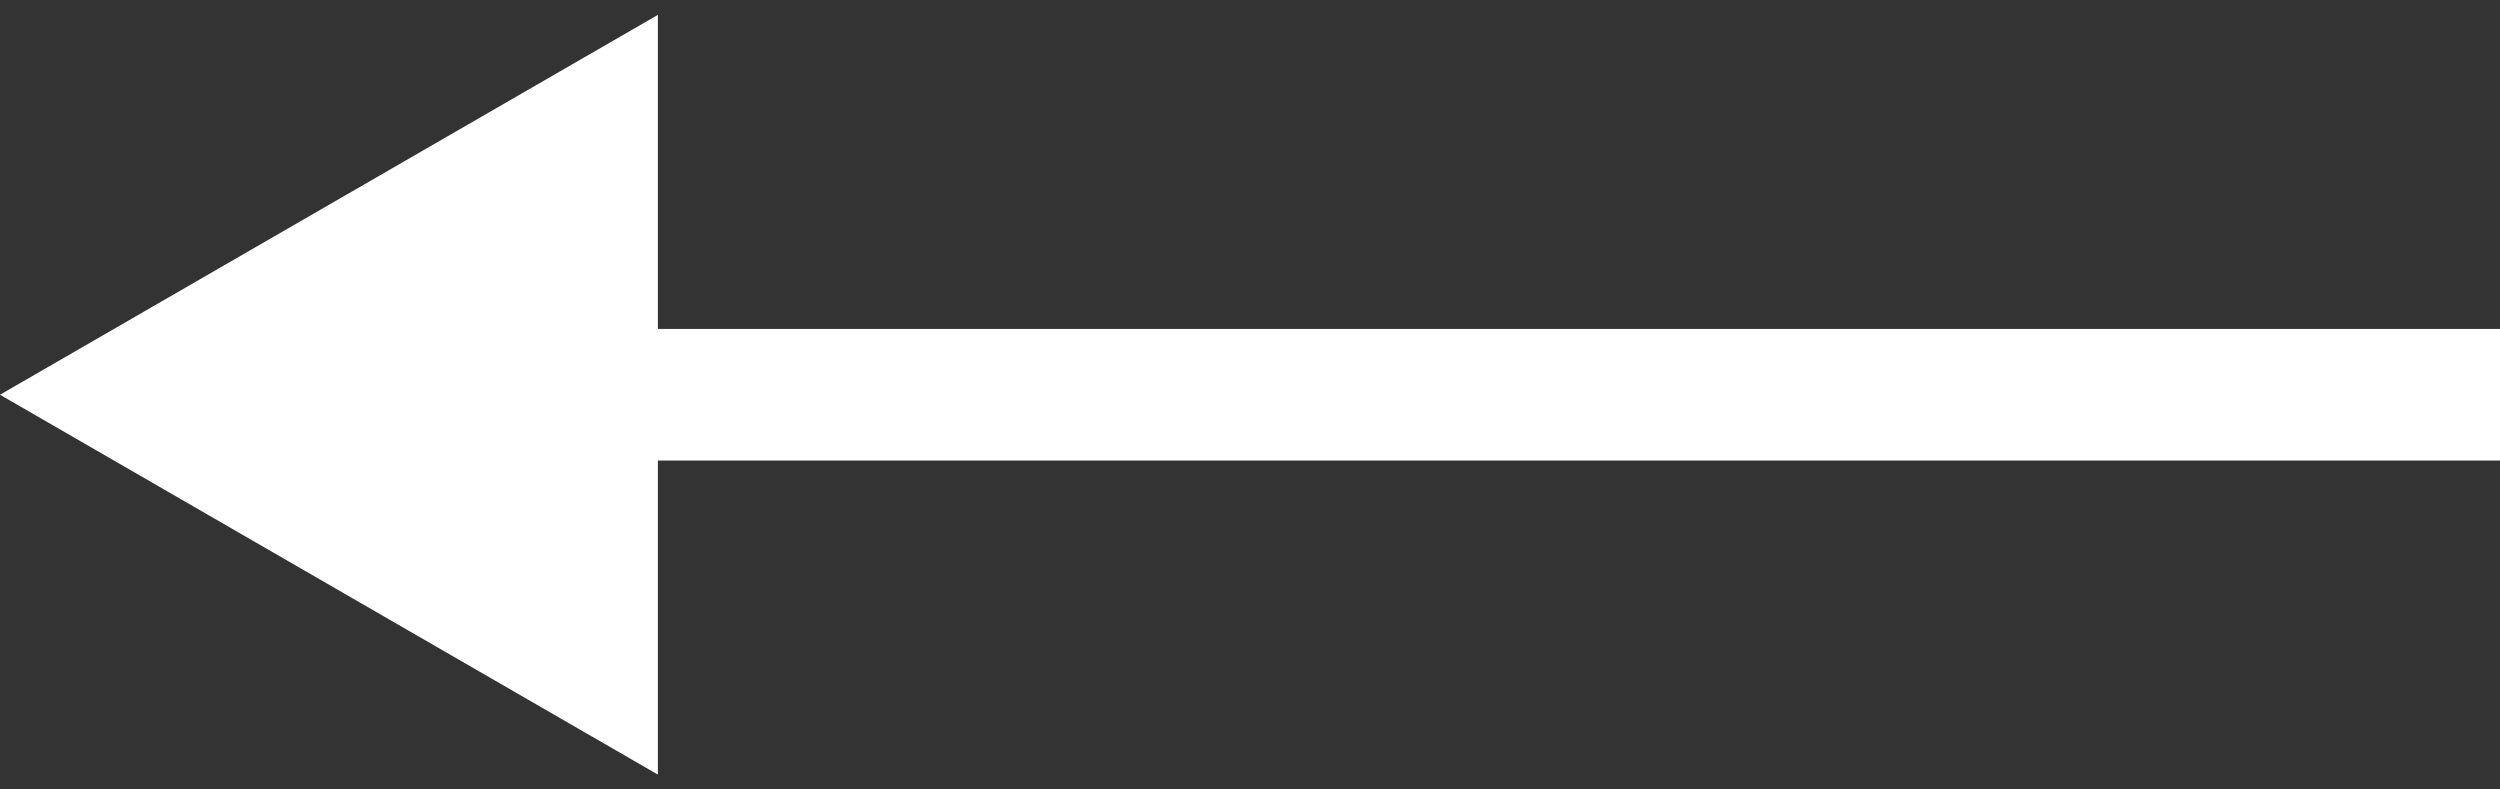
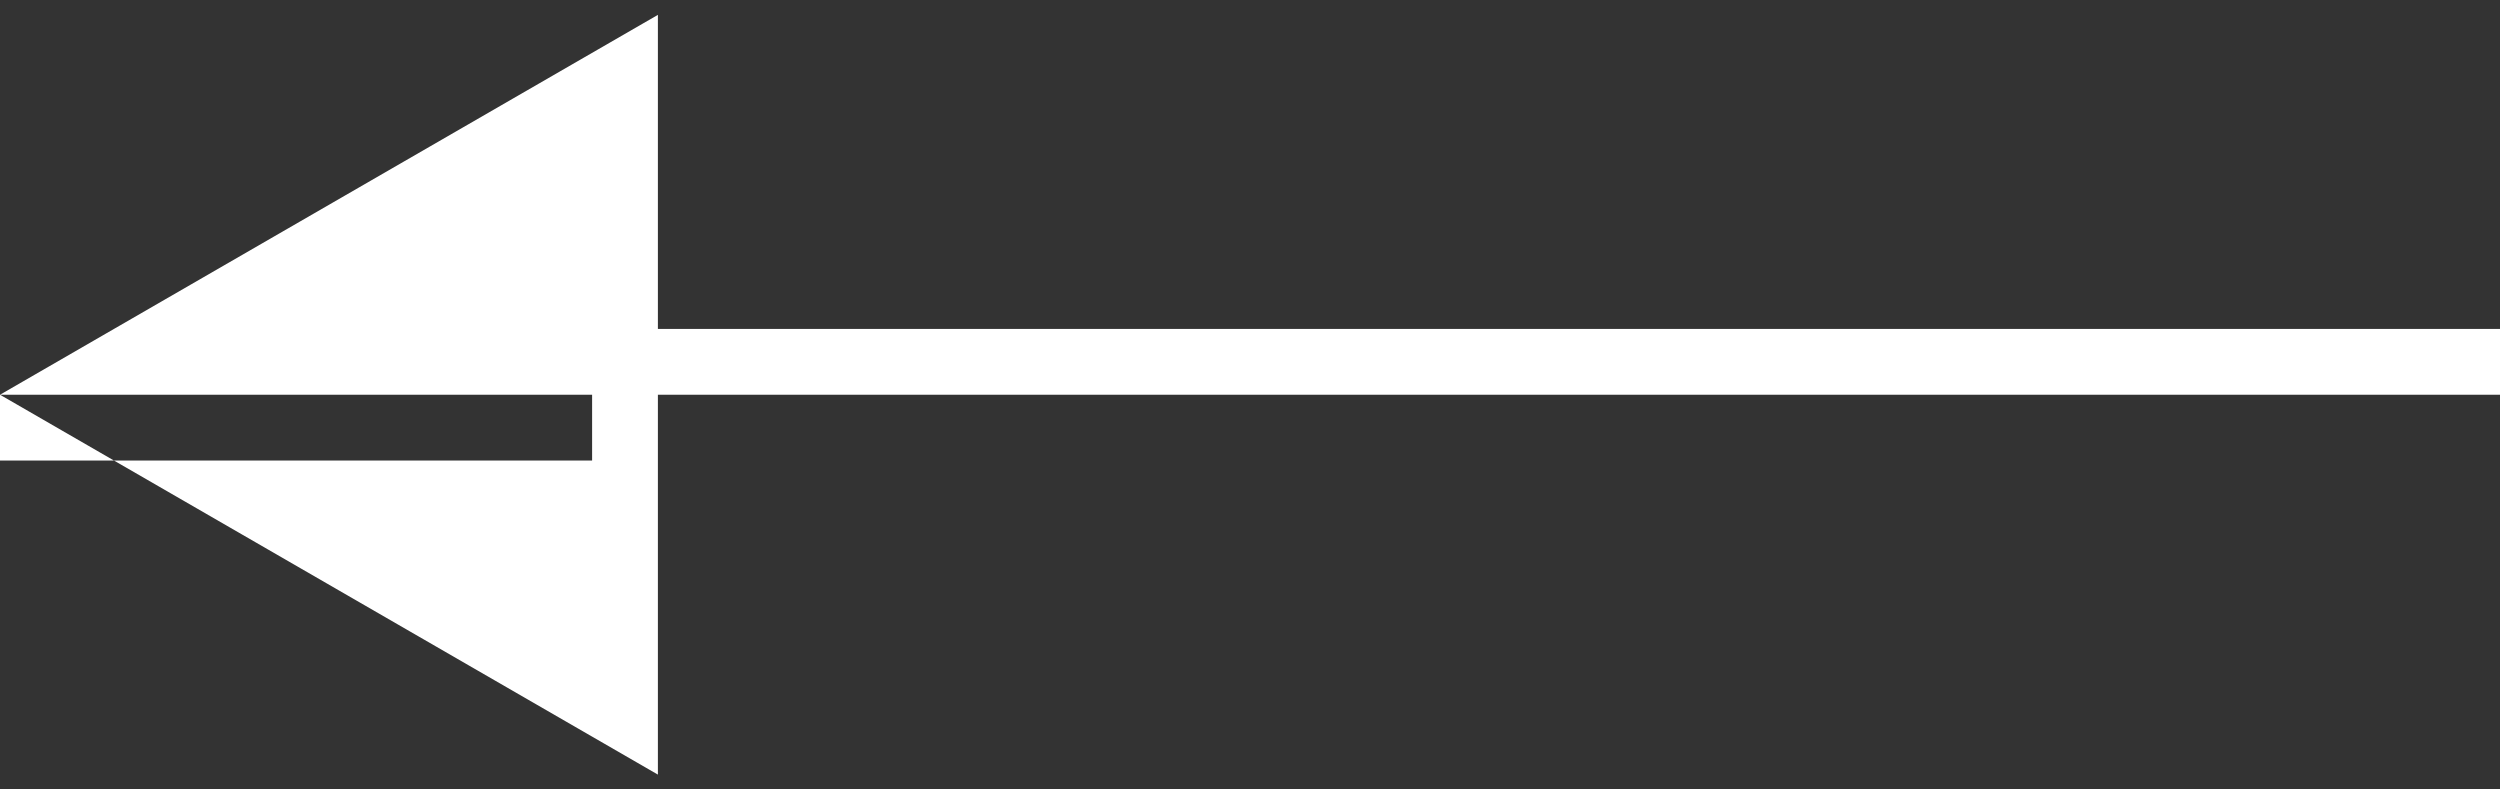
<svg xmlns="http://www.w3.org/2000/svg" width="19" height="6" viewBox="0 0 19 6" fill="none">
  <rect x="0" y="0" width="19" height="6" fill="#333333" stroke="none" />
-   <path d="M0 3L5 0.113V5.887L0 3ZM19 3V3.5H4.5V3V2.5H19V3Z" fill="white" />
+   <path d="M0 3L5 0.113V5.887L0 3ZV3.5H4.5V3V2.5H19V3Z" fill="white" />
</svg>